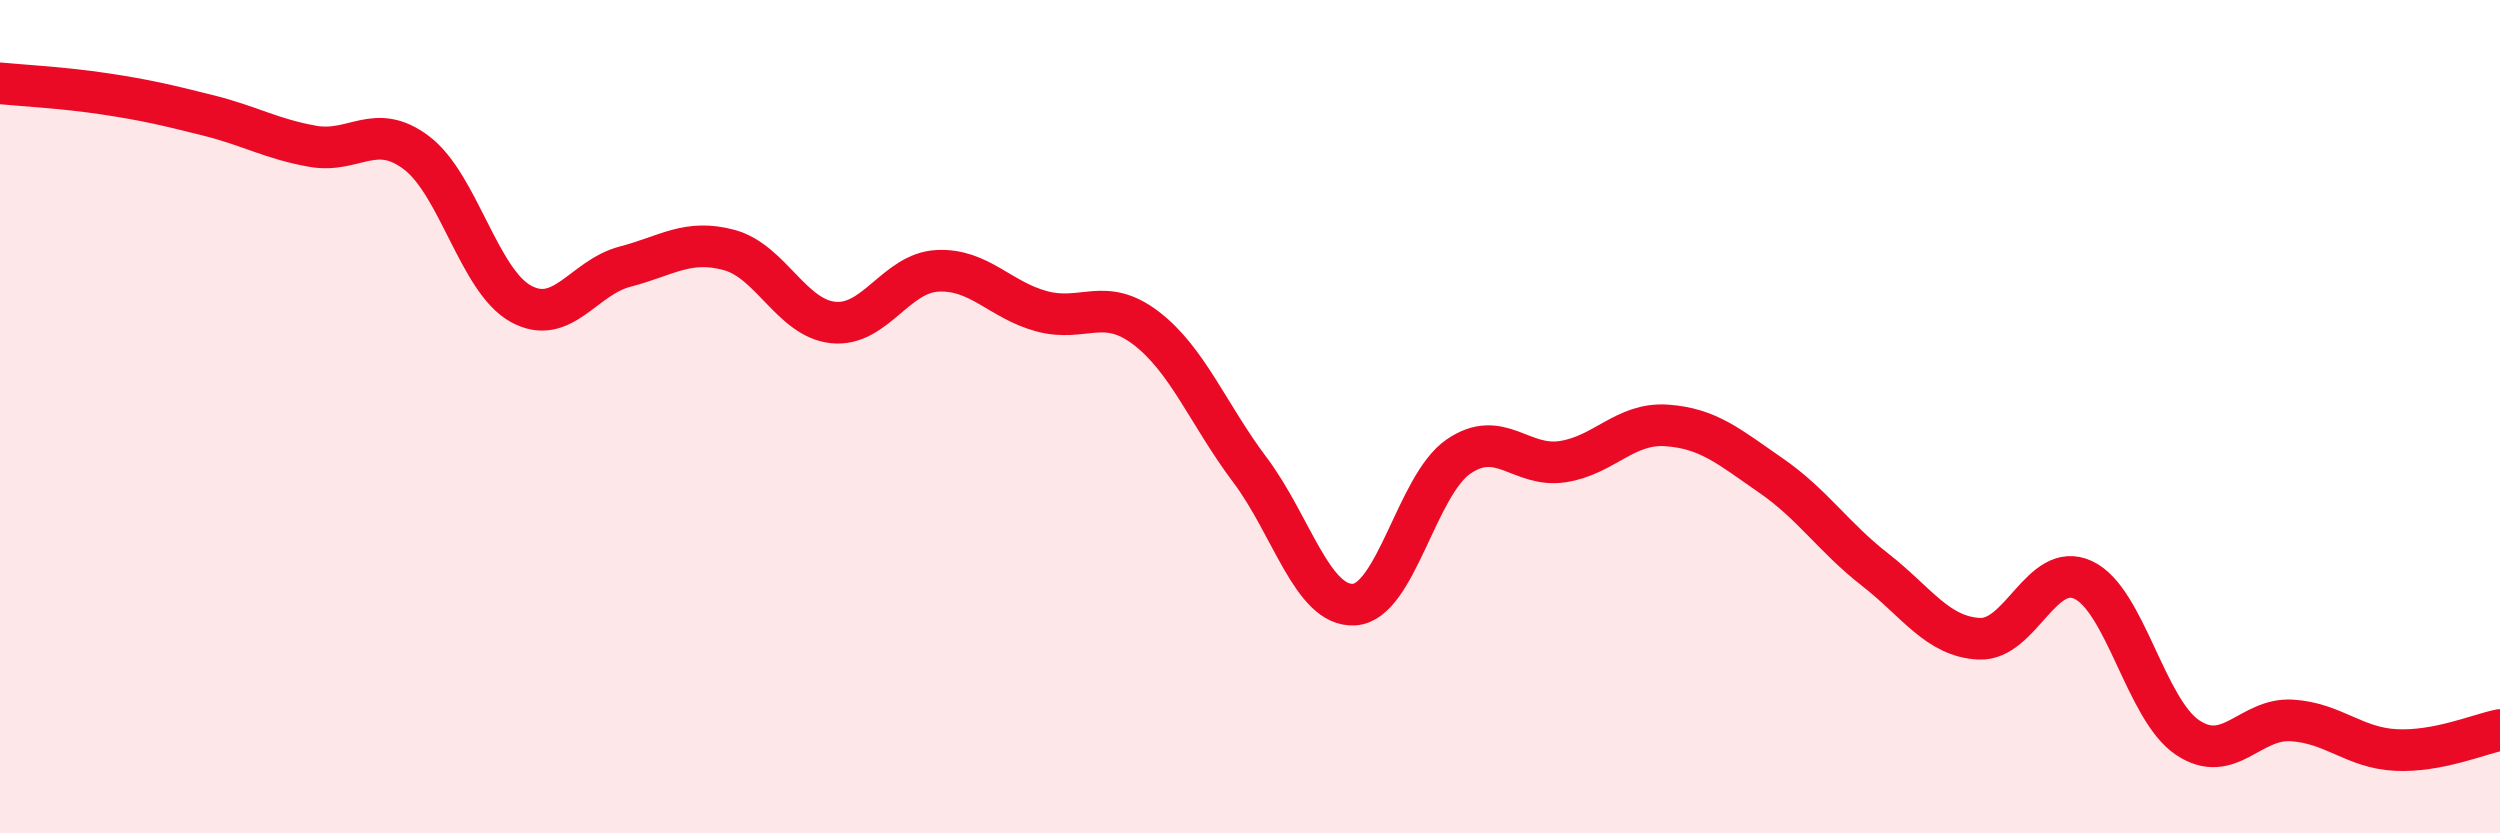
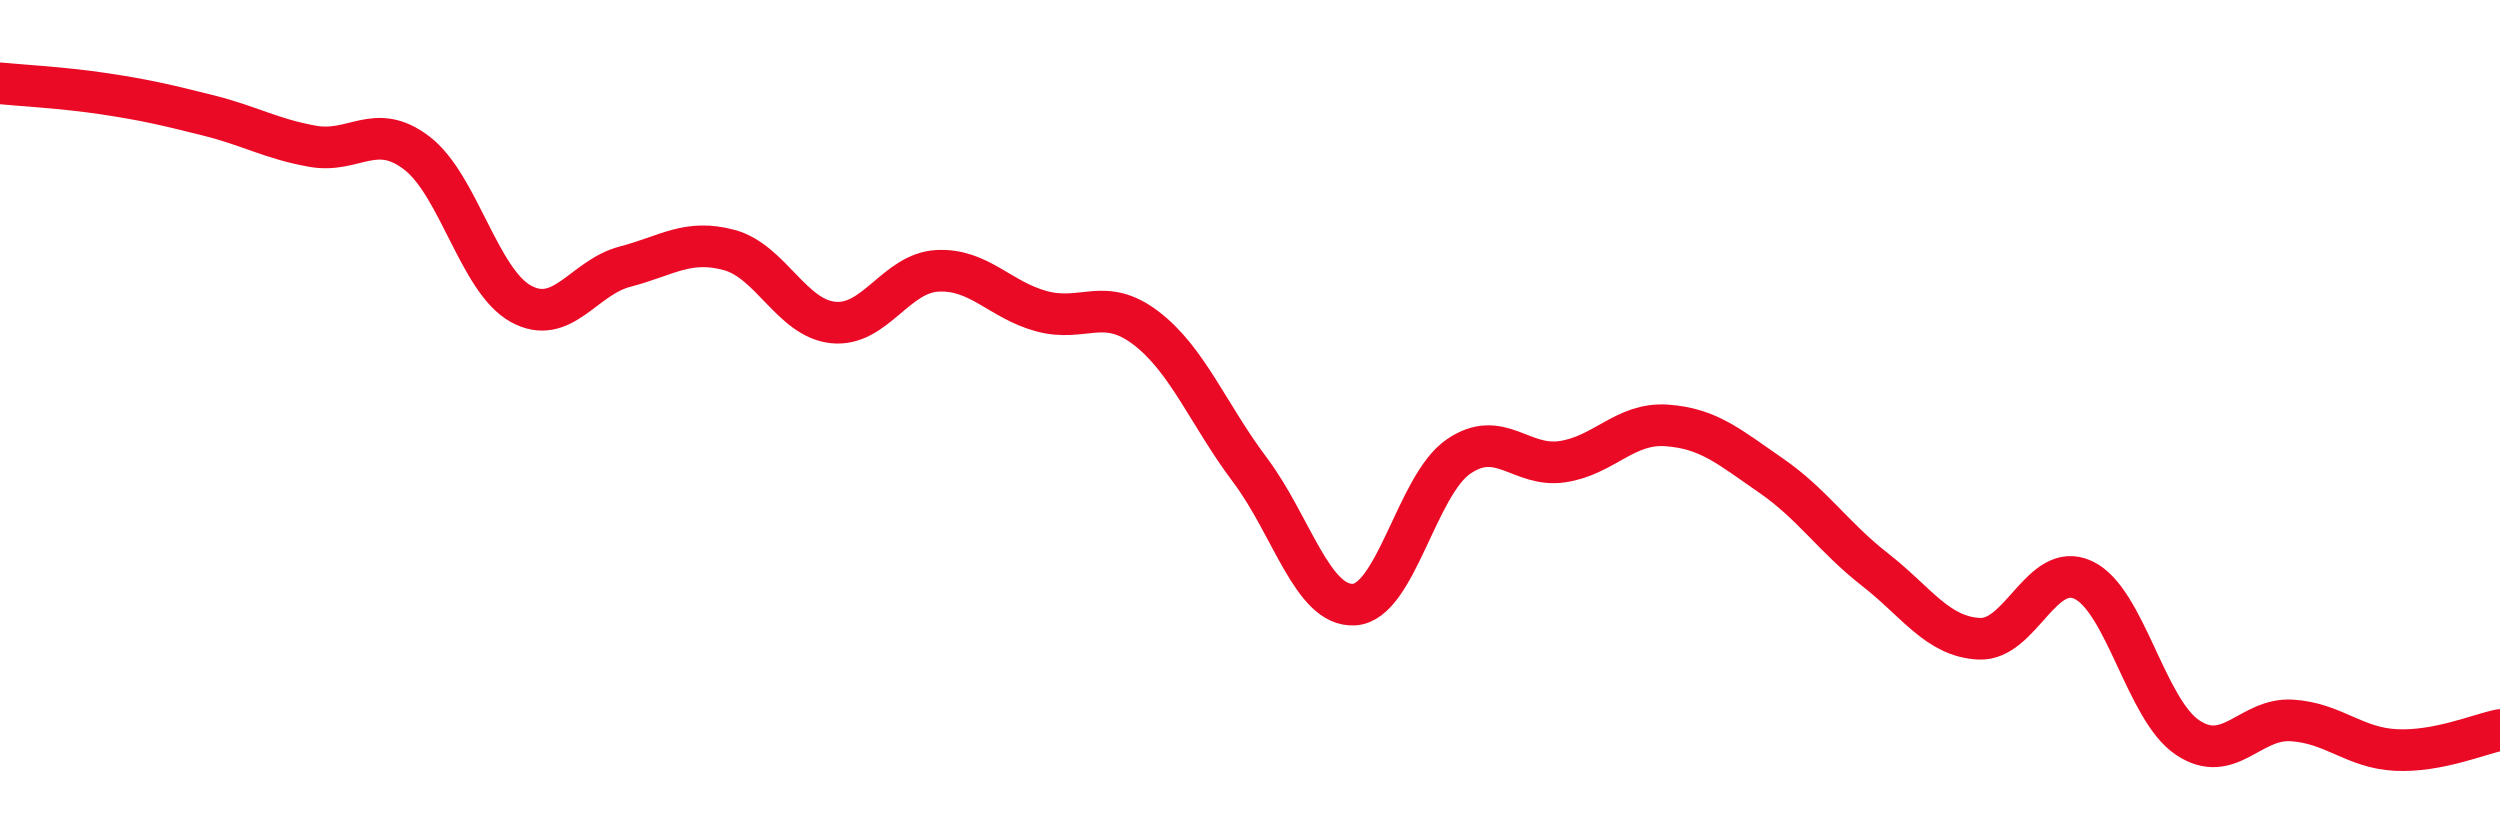
<svg xmlns="http://www.w3.org/2000/svg" width="60" height="20" viewBox="0 0 60 20">
-   <path d="M 0,2 C 0.5,2.05 1.5,2.1 2.5,2.25 C 3.5,2.4 4,2.52 5,2.77 C 6,3.02 6.5,3.33 7.5,3.51 C 8.5,3.69 9,2.91 10,3.67 C 11,4.43 11.5,6.74 12.5,7.29 C 13.5,7.84 14,6.66 15,6.4 C 16,6.14 16.5,5.73 17.5,6 C 18.5,6.27 19,7.64 20,7.74 C 21,7.84 21.5,6.55 22.5,6.5 C 23.5,6.45 24,7.2 25,7.47 C 26,7.74 26.5,7.11 27.5,7.87 C 28.5,8.63 29,9.95 30,11.28 C 31,12.61 31.5,14.57 32.5,14.51 C 33.5,14.45 34,11.65 35,10.96 C 36,10.27 36.5,11.23 37.5,11.08 C 38.5,10.93 39,10.14 40,10.21 C 41,10.28 41.5,10.72 42.5,11.41 C 43.5,12.1 44,12.89 45,13.67 C 46,14.45 46.5,15.28 47.5,15.33 C 48.5,15.38 49,13.45 50,13.92 C 51,14.39 51.5,17.03 52.5,17.7 C 53.5,18.37 54,17.23 55,17.29 C 56,17.35 56.5,17.95 57.5,18 C 58.5,18.05 59.5,17.62 60,17.52L60 20L0 20Z" fill="#EB0A25" opacity="0.1" stroke-linecap="round" stroke-linejoin="round" />
  <path d="M 0,2 C 0.5,2.05 1.5,2.1 2.5,2.25 C 3.5,2.4 4,2.52 5,2.77 C 6,3.02 6.5,3.33 7.5,3.51 C 8.5,3.69 9,2.91 10,3.67 C 11,4.43 11.5,6.74 12.5,7.29 C 13.5,7.84 14,6.66 15,6.4 C 16,6.14 16.5,5.73 17.5,6 C 18.5,6.27 19,7.64 20,7.74 C 21,7.84 21.5,6.55 22.5,6.5 C 23.5,6.45 24,7.2 25,7.47 C 26,7.74 26.5,7.11 27.5,7.87 C 28.5,8.63 29,9.95 30,11.28 C 31,12.61 31.5,14.57 32.5,14.51 C 33.5,14.45 34,11.65 35,10.96 C 36,10.27 36.5,11.23 37.5,11.08 C 38.5,10.93 39,10.14 40,10.21 C 41,10.28 41.5,10.72 42.5,11.41 C 43.5,12.1 44,12.89 45,13.67 C 46,14.45 46.5,15.28 47.5,15.33 C 48.5,15.38 49,13.45 50,13.92 C 51,14.39 51.5,17.03 52.5,17.7 C 53.5,18.37 54,17.23 55,17.29 C 56,17.35 56.5,17.95 57.5,18 C 58.5,18.05 59.5,17.62 60,17.52" stroke="#EB0A25" stroke-width="1" fill="none" stroke-linecap="round" stroke-linejoin="round" />
</svg>